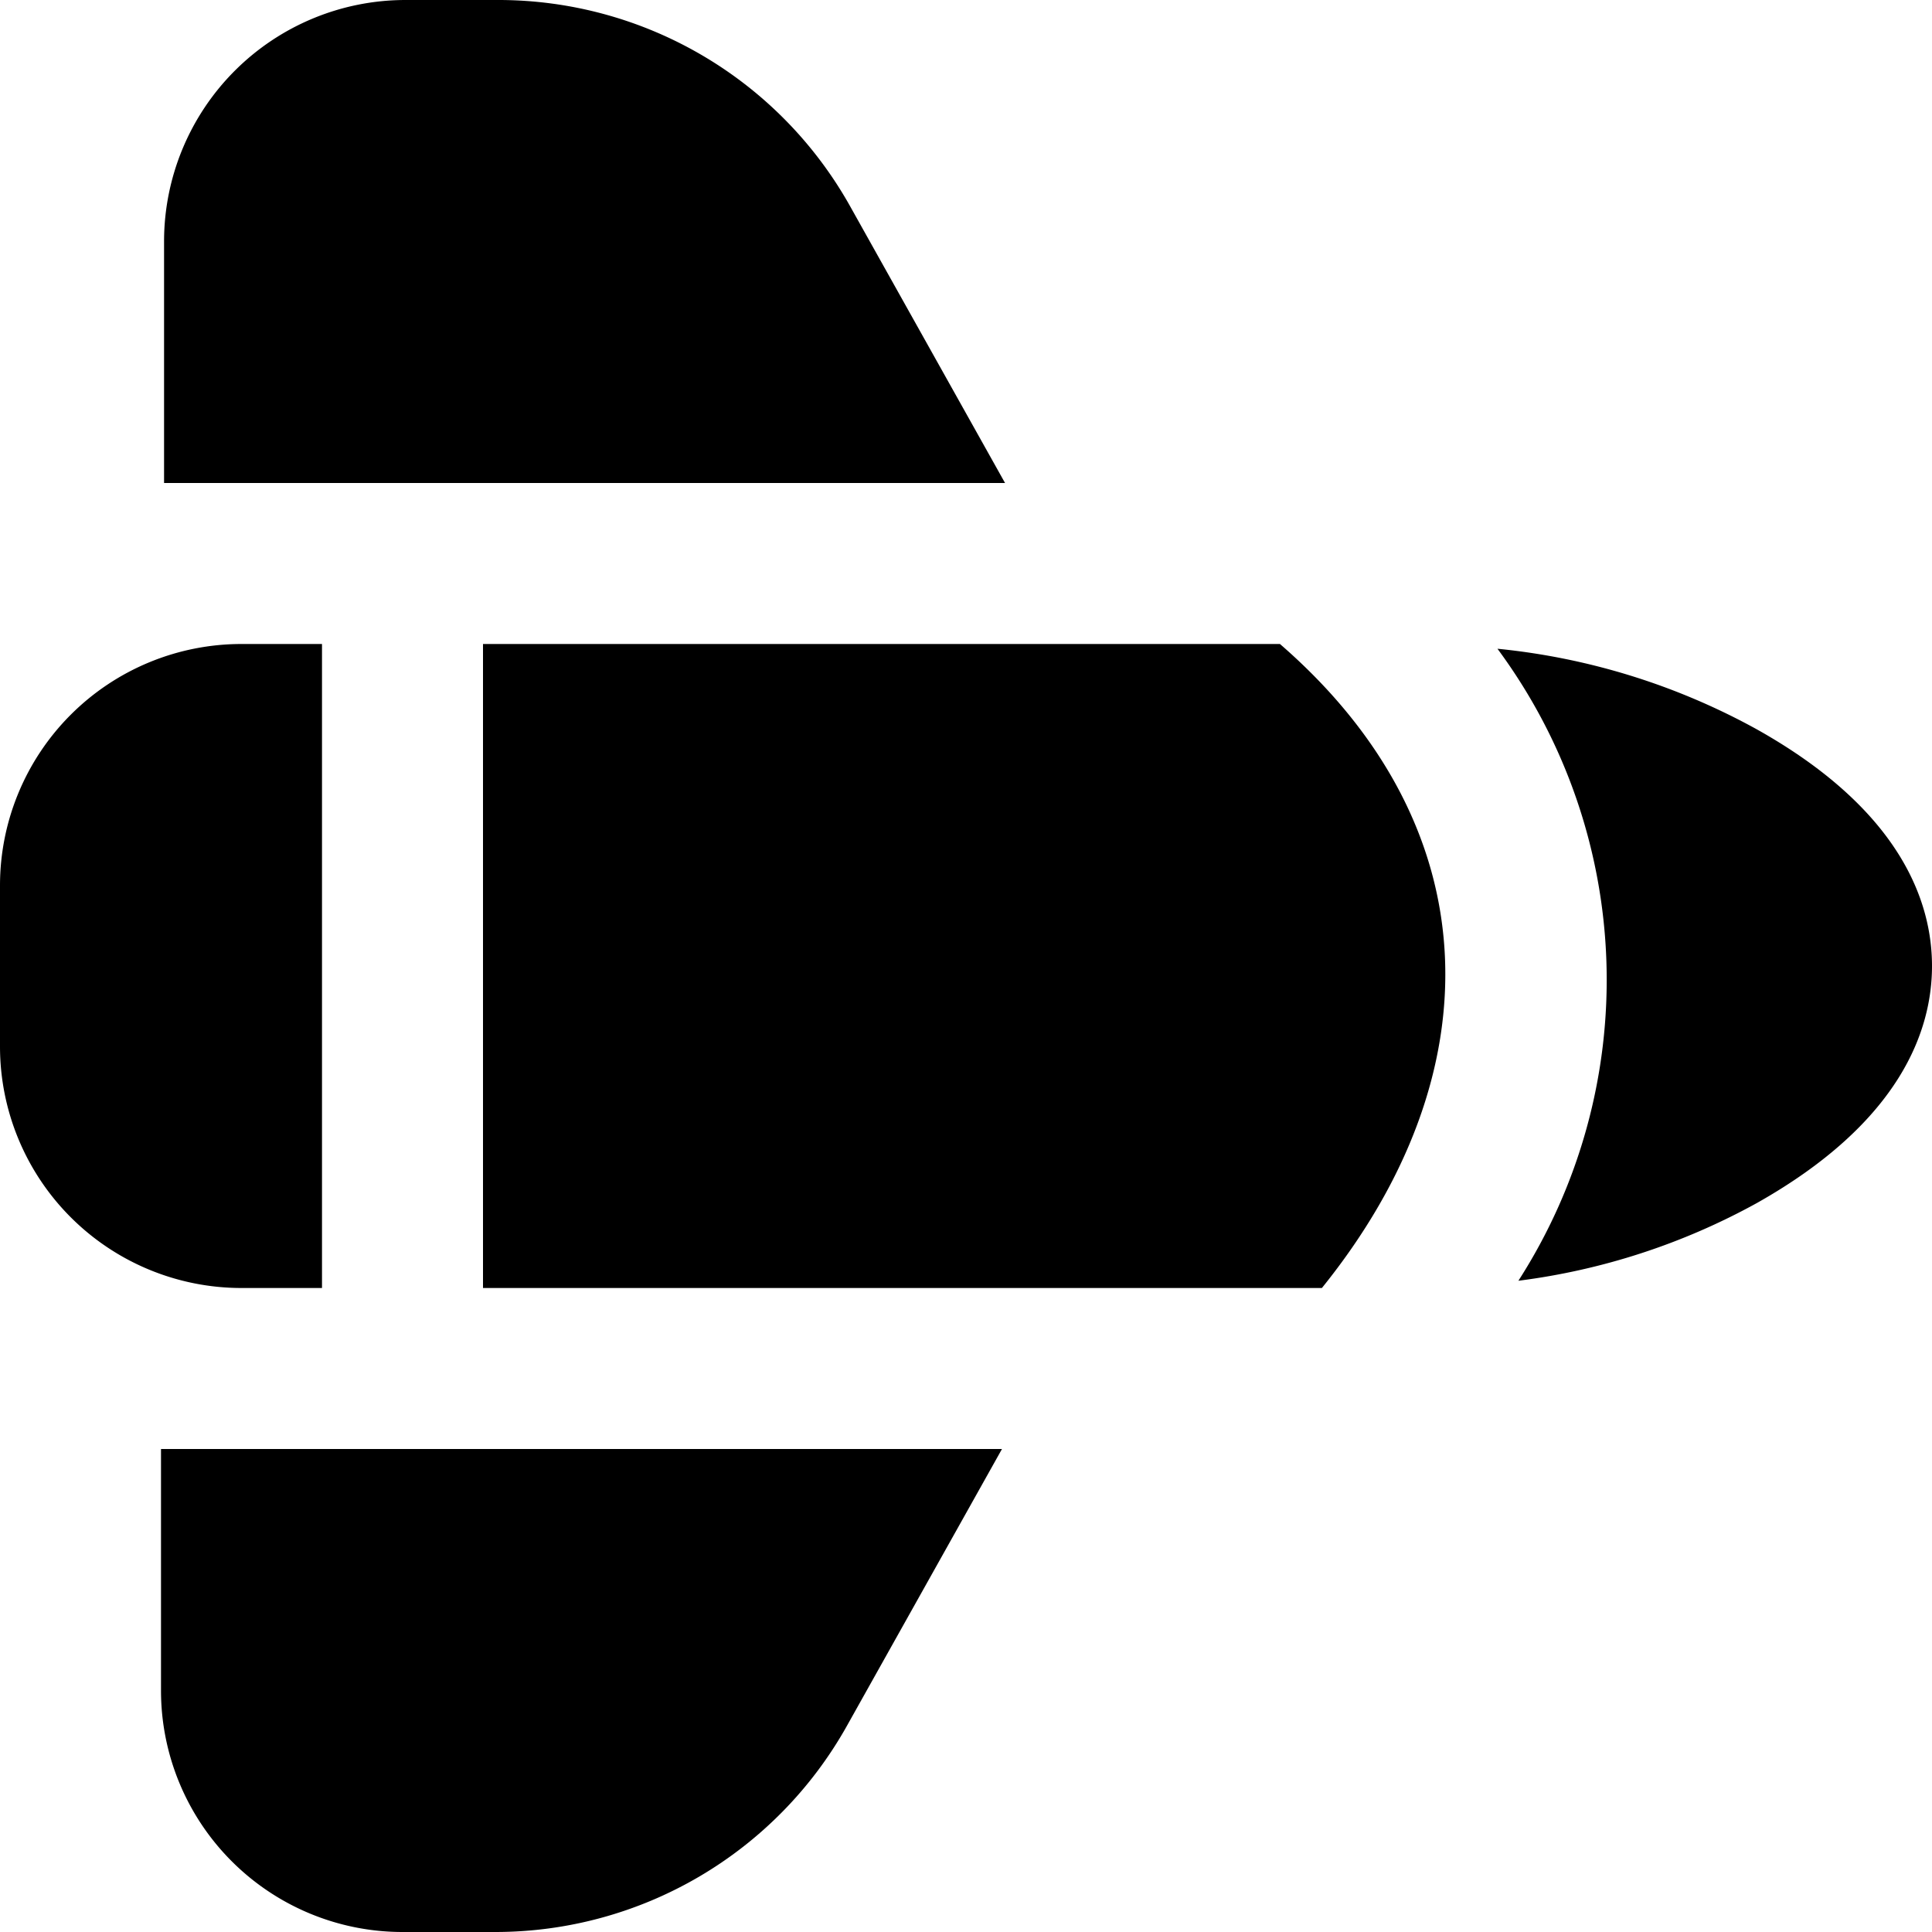
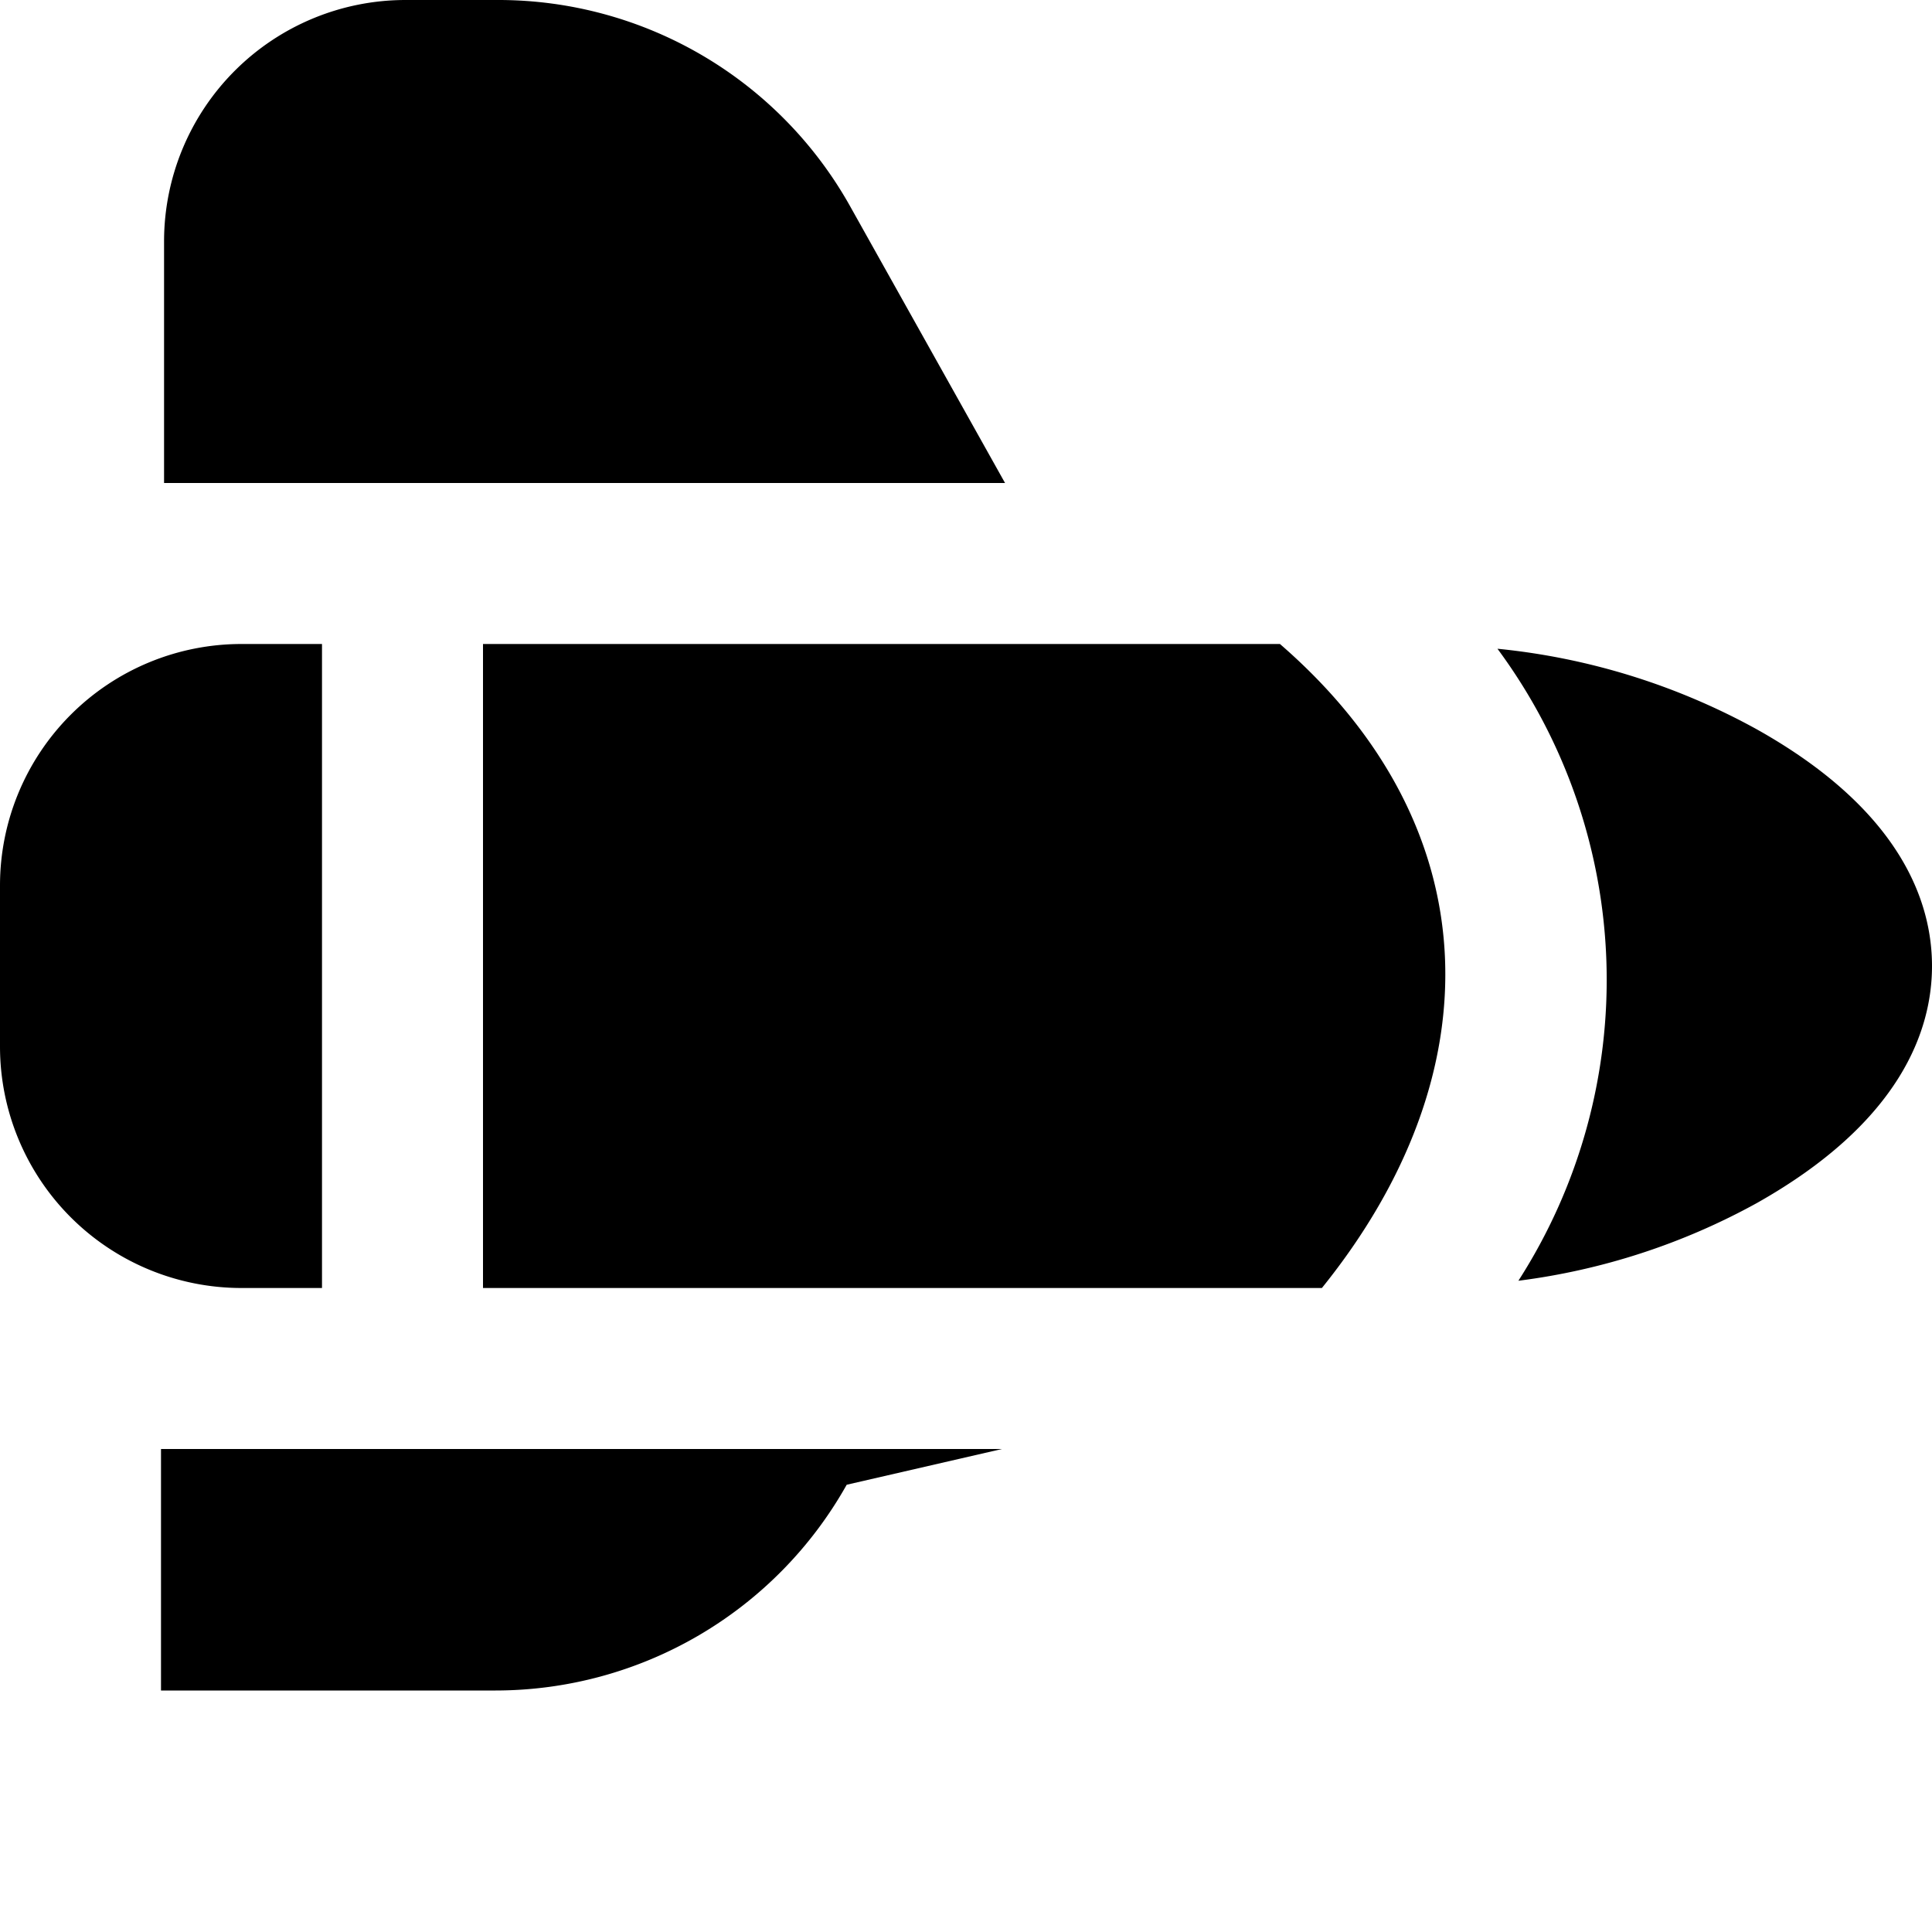
<svg xmlns="http://www.w3.org/2000/svg" id="Layer_1" data-name="Layer 1" viewBox="0 0 24 24" width="512" height="512">
-   <path d="M24,12c0,.785-.378,1.933-2.178,2.946a8.292,8.292,0,0,1-2.96.964,6.914,6.914,0,0,0-.26-7.851,8.38,8.38,0,0,1,3.22,1C23.622,10.067,24,11.215,24,12ZM15.9,8H6v8H16.421C18.57,13.336,18.517,10.269,15.9,8ZM4,8H3a3,3,0,0,0-3,3v2a3,3,0,0,0,3,3H4Zm8.485-2L10.557,2.556A5.007,5.007,0,0,0,6.194,0H5.038a3,3,0,0,0-3,3V6ZM2,18v3a3,3,0,0,0,3,3H6.156a5.005,5.005,0,0,0,4.362-2.556L12.447,18Z" />
+   <path d="M24,12c0,.785-.378,1.933-2.178,2.946a8.292,8.292,0,0,1-2.96.964,6.914,6.914,0,0,0-.26-7.851,8.38,8.38,0,0,1,3.22,1C23.622,10.067,24,11.215,24,12ZM15.9,8H6v8H16.421C18.57,13.336,18.517,10.269,15.9,8ZM4,8H3a3,3,0,0,0-3,3v2a3,3,0,0,0,3,3H4Zm8.485-2L10.557,2.556A5.007,5.007,0,0,0,6.194,0H5.038a3,3,0,0,0-3,3V6ZM2,18v3H6.156a5.005,5.005,0,0,0,4.362-2.556L12.447,18Z" />
</svg>